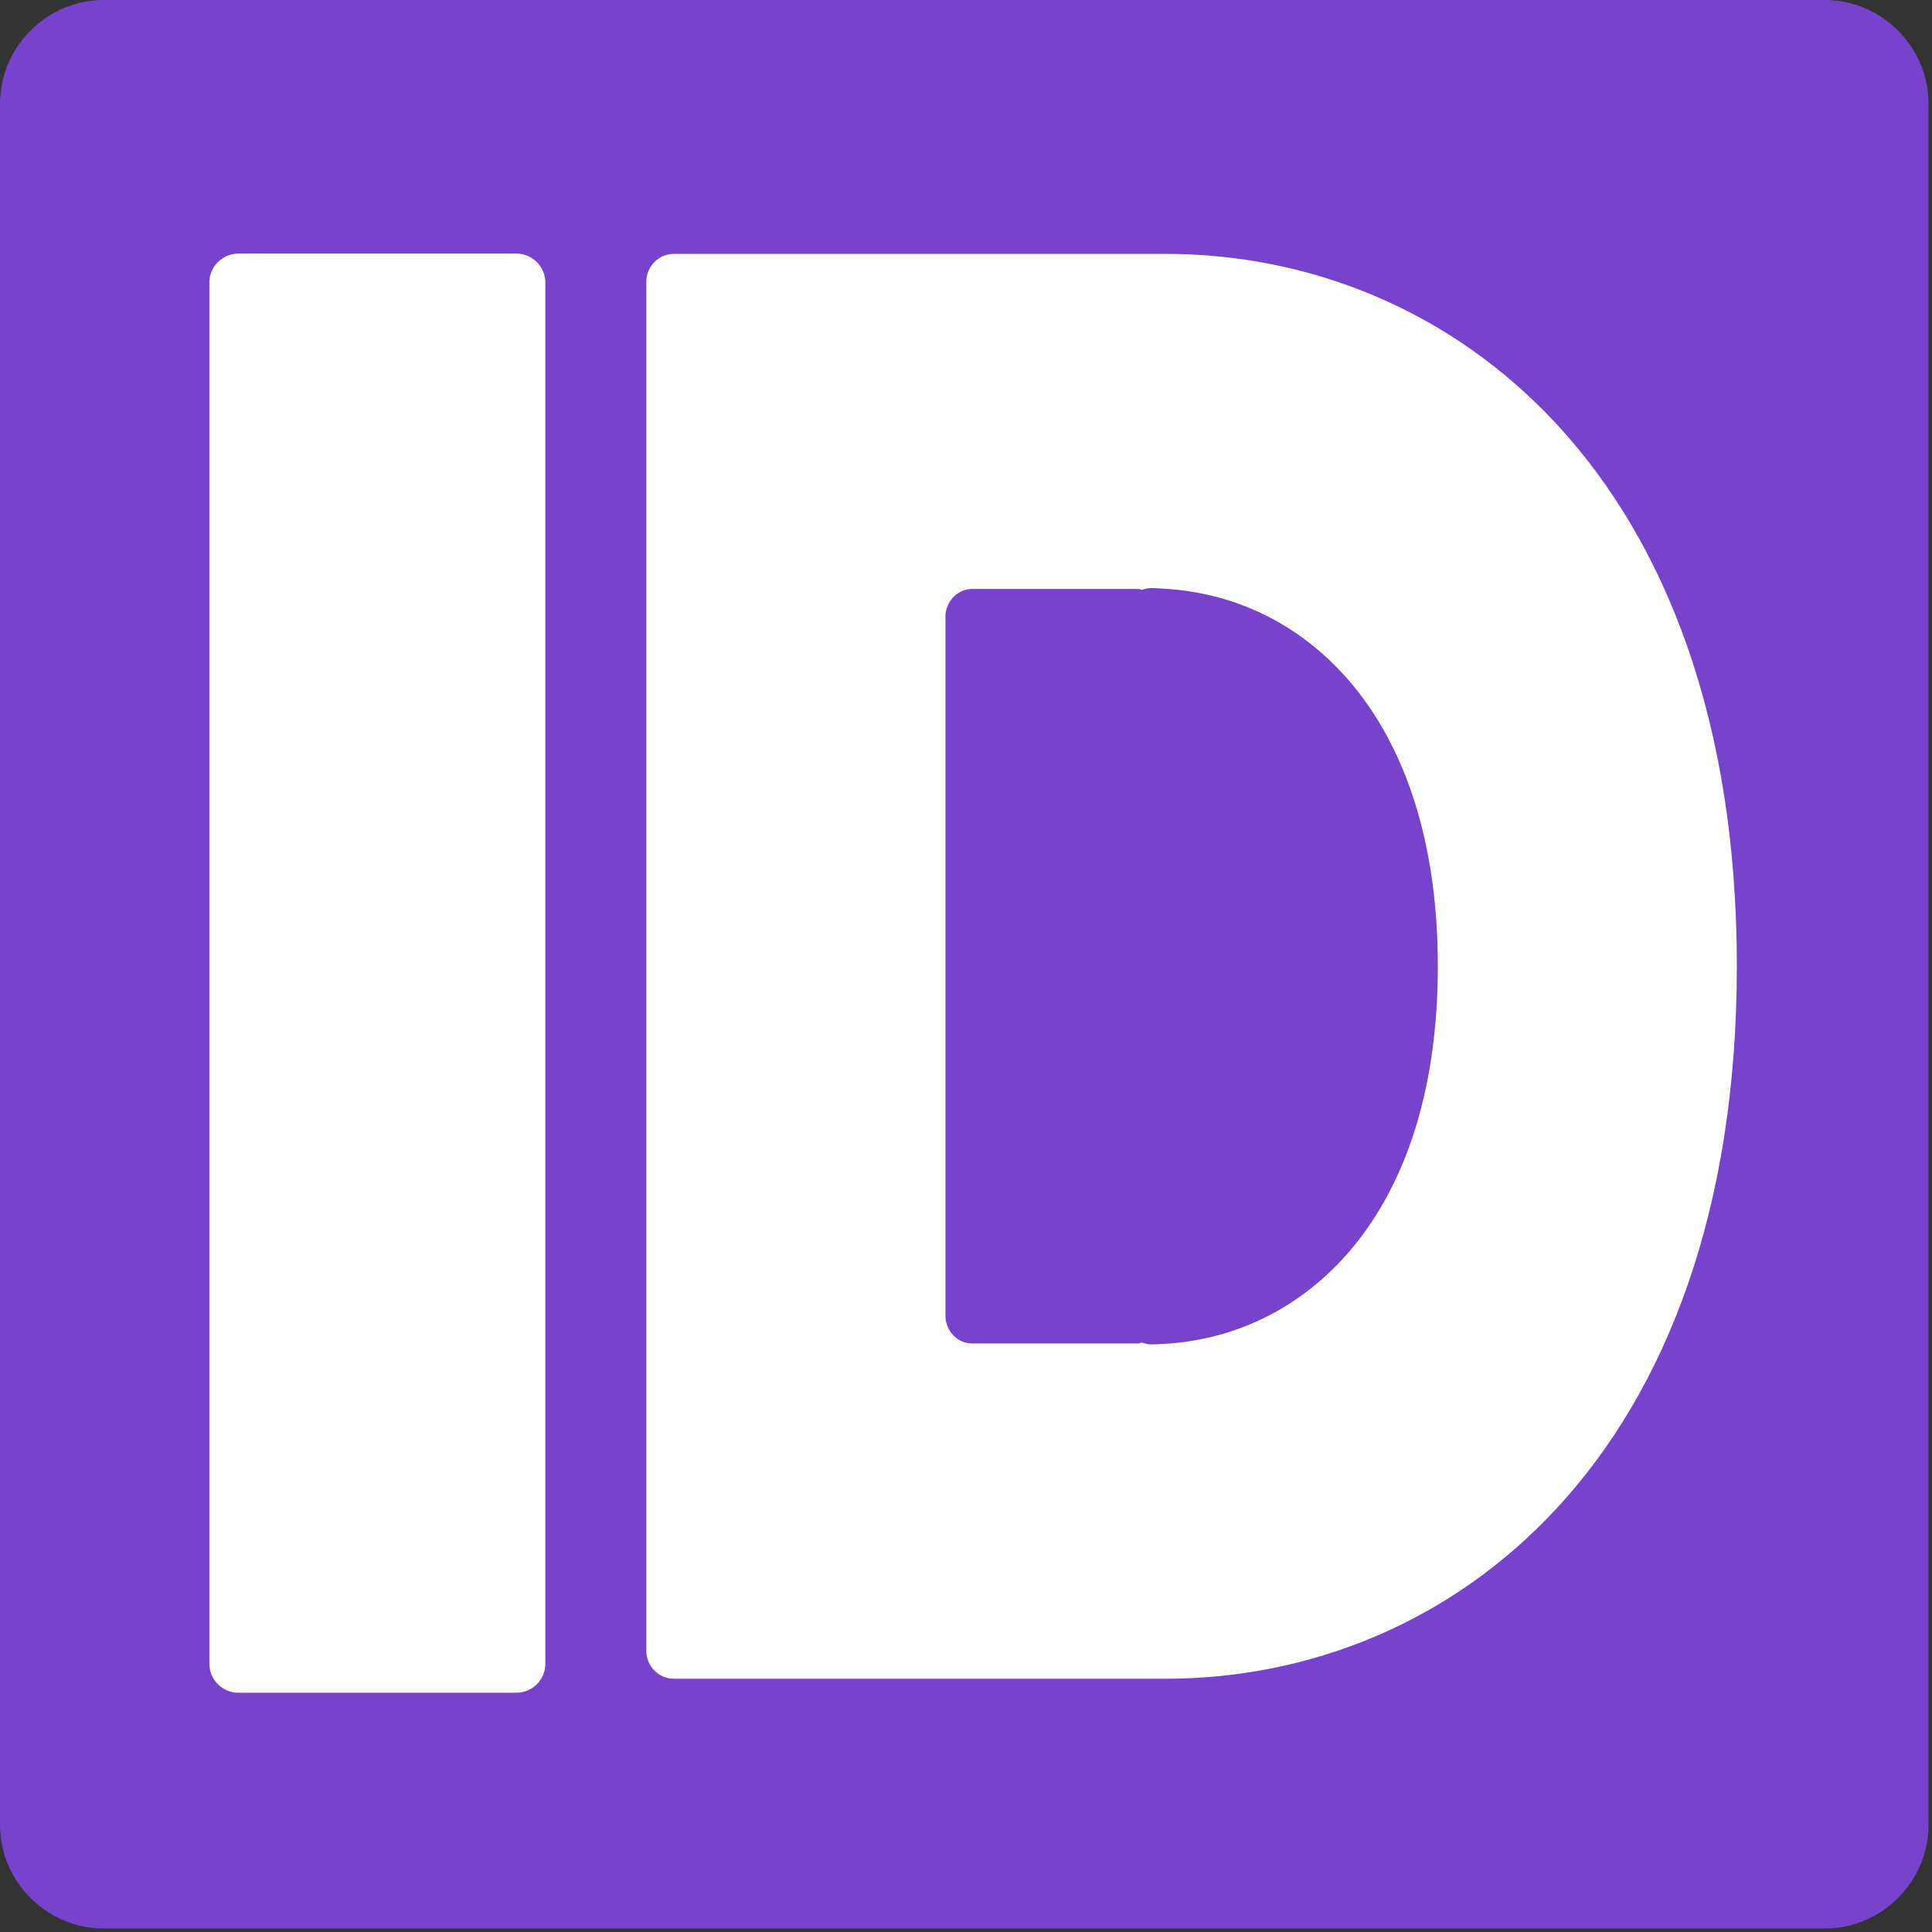
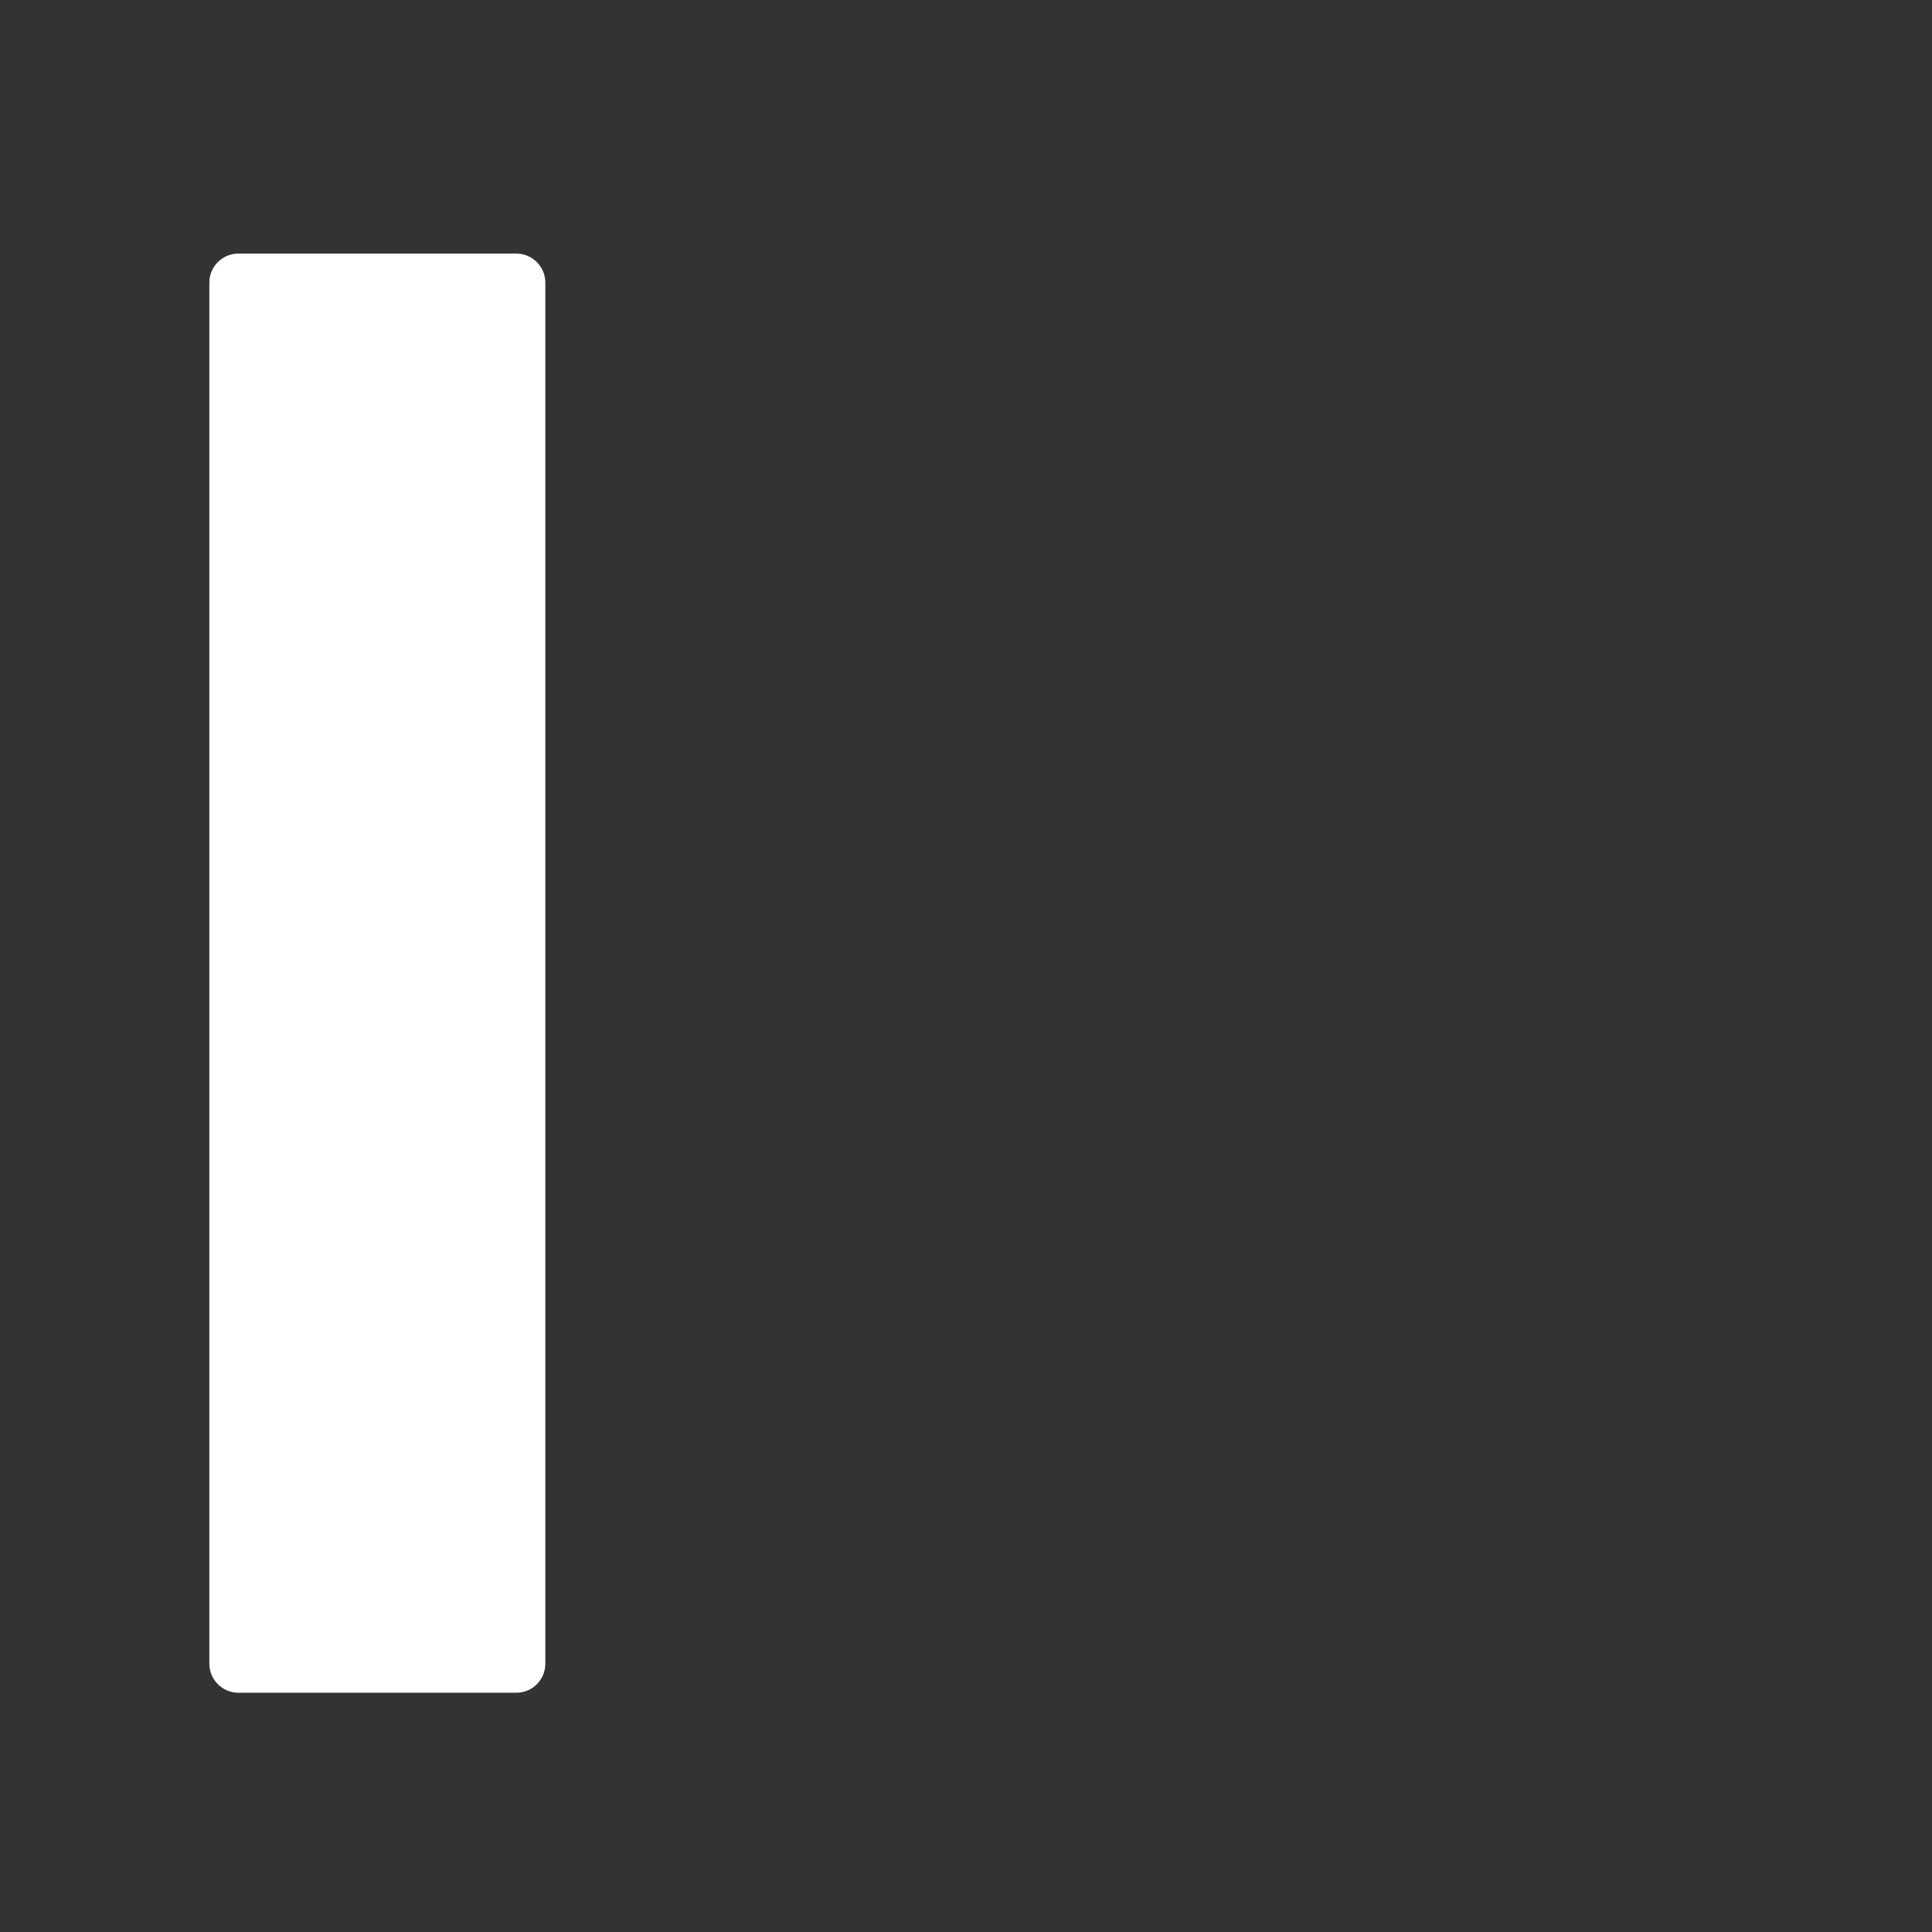
<svg xmlns="http://www.w3.org/2000/svg" version="1.1" id="レイヤー_1" x="0px" y="0px" viewBox="0 0 128 128" style="enable-background:new 0 0 128 128;" xml:space="preserve">
  <rect x="0" y="0" width="128" height="128" fill="#333333" stroke="none" />
  <g>
    <g>
      <g>
-         <path style="fill:#7742CC;" d="M120.88,0H6.88C3.1,0,0,3.1,0,6.88v114.01c0,3.78,3.1,6.88,6.88,6.88h114.01     c3.78,0,6.88-3.1,6.88-6.88V6.88C127.77,3.1,124.67,0,120.88,0z" />
-       </g>
+         </g>
    </g>
    <g>
-       <path style="fill:#FFFFFF;" d="M77.23,16.82h-6.59h-9.63H44.65c-1.01,0-1.83,0.83-1.83,1.84v90.72c0,1.01,0.82,1.84,1.83,1.84    h16.36h9.63h6.59c18.84,0,37.84-14.6,37.84-47.21C115.07,31.42,96.07,16.82,77.23,16.82z M76.26,89.07c-0.21,0-0.41-0.06-0.6-0.12    c-0.09,0.02-0.18,0.06-0.27,0.06l0,0h-2.92h-1.83H68.8h-4.39c-0.69,0-1.27-0.41-1.56-0.98c-0.12-0.25-0.21-0.5-0.21-0.8V40.8    c0-0.29,0.09-0.55,0.21-0.8c0.29-0.57,0.88-0.98,1.56-0.98h4.39h1.83h1.83h2.92l0,0c0.1,0,0.19,0.04,0.27,0.06    c0.19-0.06,0.39-0.12,0.6-0.12c0.32,0,0.65,0.03,0.97,0.05c0.61,0.04,1.22,0.1,1.83,0.21c8.46,1.39,16.21,9.2,16.21,24.8    c0,15.59-7.75,23.4-16.21,24.8c-0.61,0.11-1.22,0.17-1.83,0.21C76.91,89.04,76.59,89.07,76.26,89.07z" />
      <path style="fill:#FFFFFF;" d="M34.2,16.8h-18.4c-1.07,0-1.93,0.86-1.93,1.92v91.5c0,1.07,0.87,1.93,1.93,1.93h18.4    c1.07,0,1.93-0.86,1.93-1.93v-91.5C36.13,17.66,35.26,16.8,34.2,16.8z" />
    </g>
  </g>
</svg>